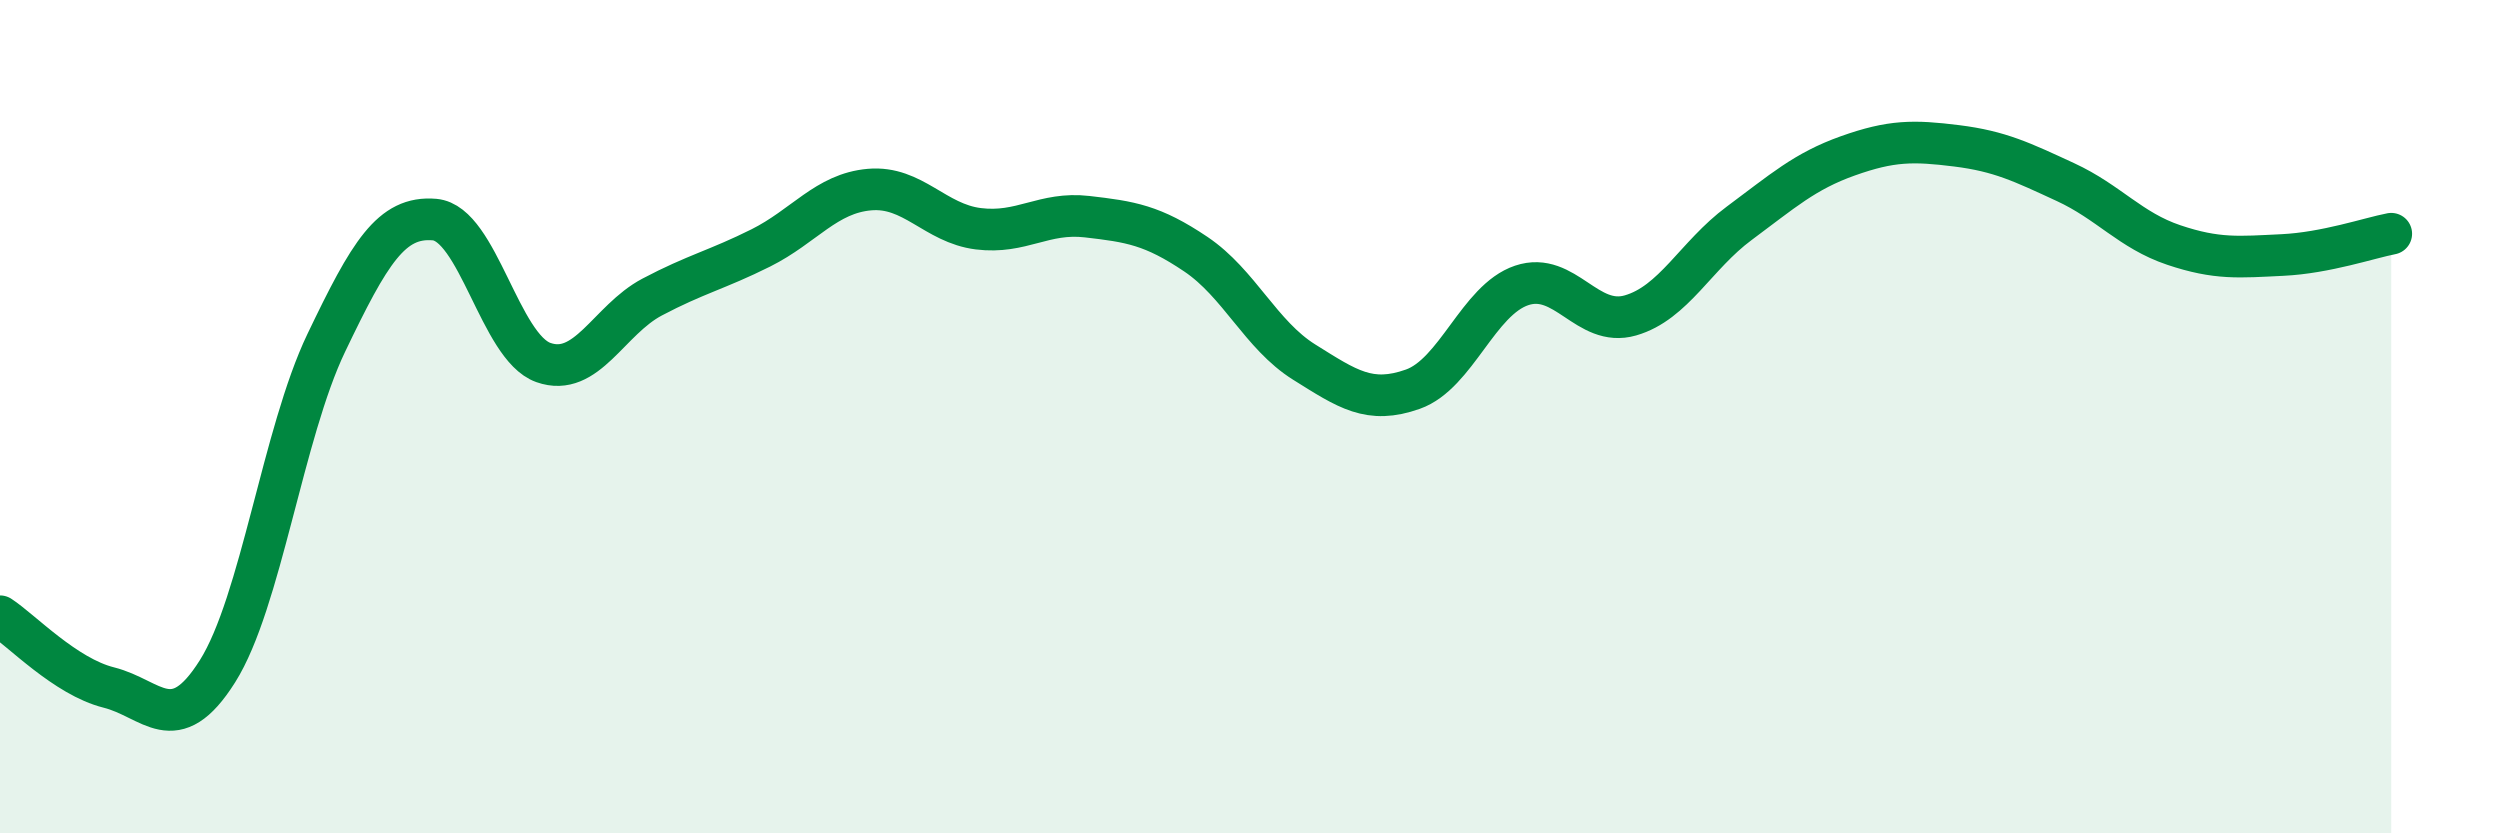
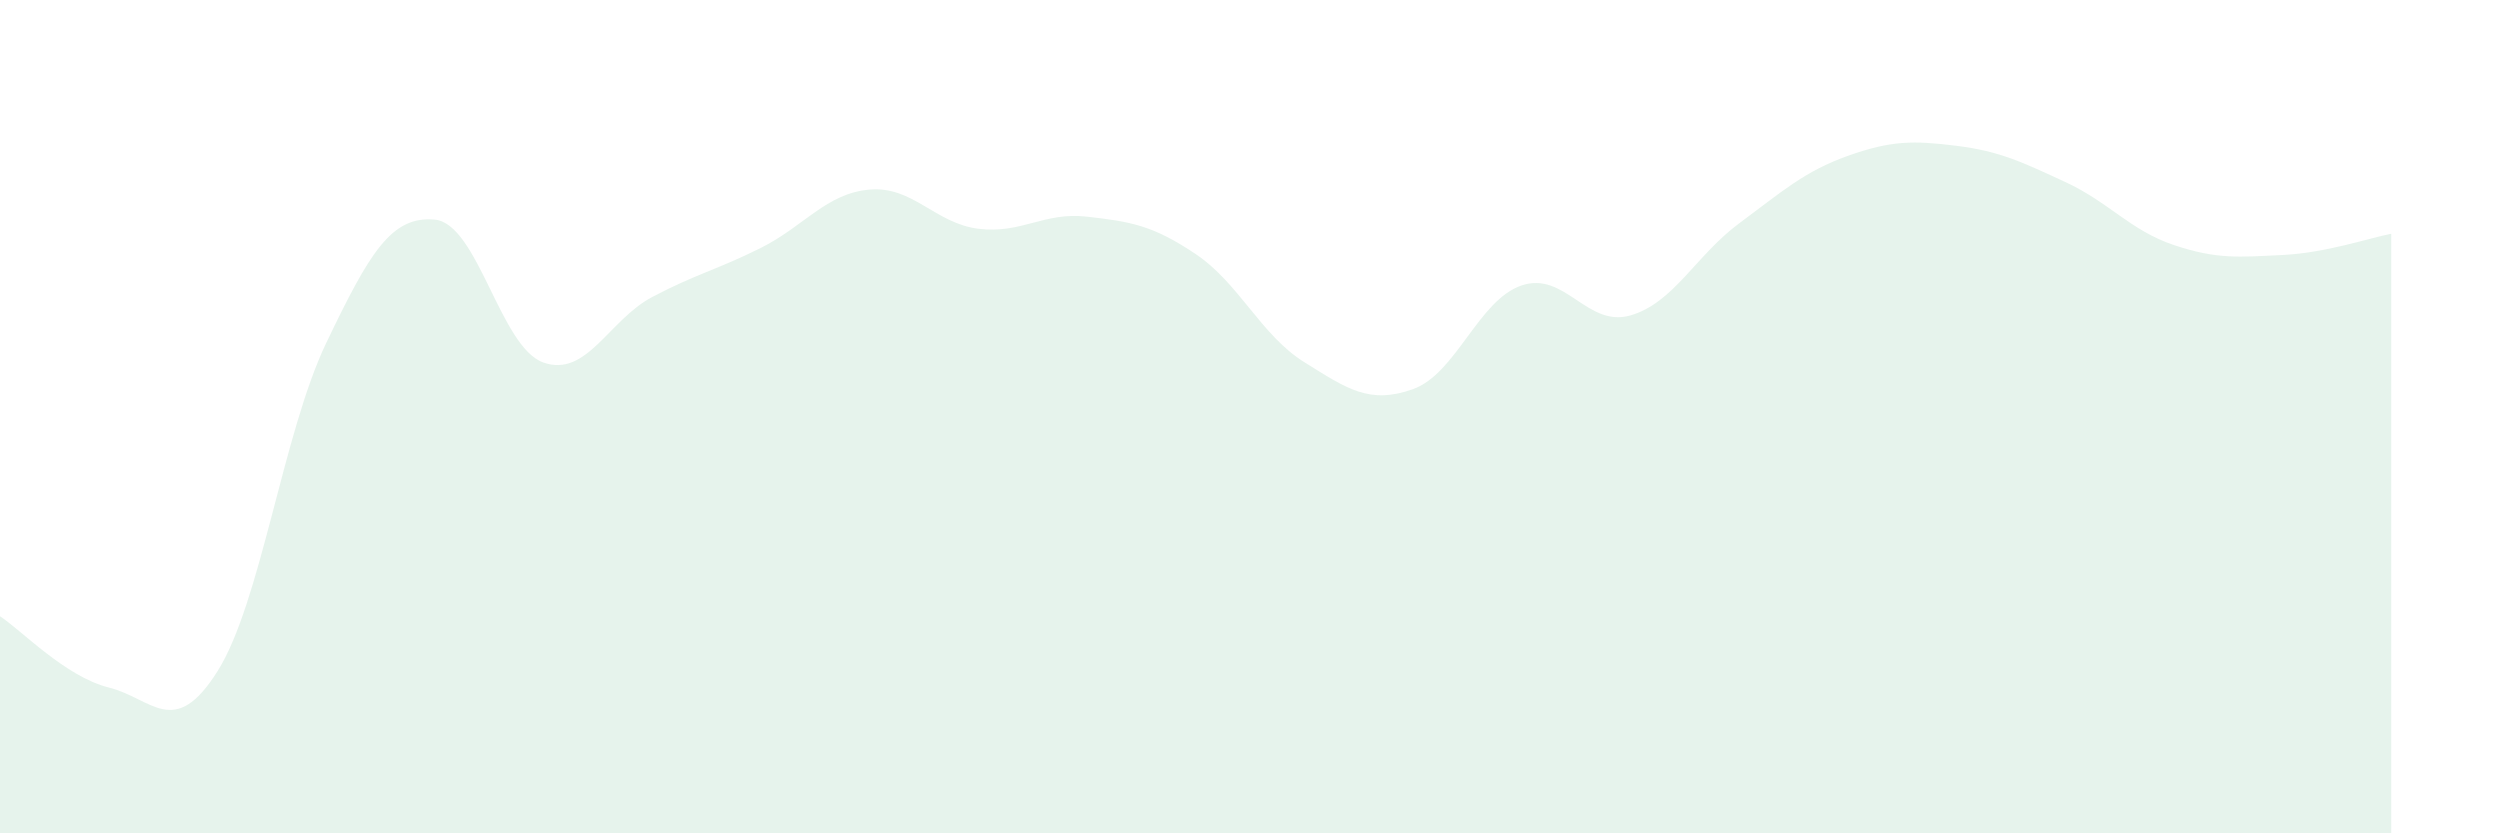
<svg xmlns="http://www.w3.org/2000/svg" width="60" height="20" viewBox="0 0 60 20">
  <path d="M 0,14.79 C 0.52,15.13 1.57,16.24 2.61,16.5 C 3.65,16.76 4.18,17.76 5.22,16.11 C 6.26,14.46 6.79,10.4 7.83,8.23 C 8.87,6.06 9.39,5.18 10.43,5.27 C 11.47,5.36 12,8.33 13.04,8.7 C 14.08,9.07 14.61,7.68 15.65,7.13 C 16.69,6.58 17.22,6.47 18.26,5.95 C 19.3,5.43 19.83,4.64 20.87,4.55 C 21.91,4.46 22.44,5.36 23.48,5.49 C 24.52,5.62 25.05,5.08 26.09,5.2 C 27.13,5.32 27.66,5.4 28.7,6.1 C 29.74,6.8 30.26,8.04 31.3,8.69 C 32.34,9.34 32.87,9.71 33.91,9.34 C 34.95,8.97 35.48,7.2 36.52,6.85 C 37.56,6.5 38.09,7.87 39.13,7.57 C 40.17,7.27 40.7,6.13 41.74,5.36 C 42.78,4.59 43.31,4.11 44.35,3.74 C 45.39,3.37 45.92,3.37 46.96,3.5 C 48,3.63 48.53,3.89 49.57,4.37 C 50.61,4.85 51.13,5.53 52.17,5.88 C 53.21,6.23 53.74,6.17 54.78,6.12 C 55.82,6.07 56.87,5.71 57.39,5.61L57.39 20L0 20Z" fill="#008740" opacity="0.1" stroke-linecap="round" stroke-linejoin="round" />
-   <path d="M 0,14.79 C 0.52,15.13 1.57,16.24 2.61,16.5 C 3.65,16.76 4.18,17.76 5.22,16.11 C 6.26,14.46 6.79,10.4 7.83,8.23 C 8.87,6.06 9.39,5.18 10.43,5.27 C 11.47,5.36 12,8.33 13.04,8.7 C 14.08,9.07 14.61,7.68 15.65,7.13 C 16.69,6.58 17.22,6.47 18.26,5.95 C 19.3,5.43 19.83,4.64 20.87,4.55 C 21.91,4.46 22.44,5.36 23.48,5.49 C 24.52,5.62 25.05,5.08 26.09,5.2 C 27.13,5.32 27.66,5.4 28.7,6.1 C 29.74,6.8 30.26,8.04 31.3,8.69 C 32.34,9.34 32.87,9.71 33.91,9.34 C 34.95,8.97 35.48,7.2 36.52,6.85 C 37.56,6.5 38.09,7.87 39.13,7.57 C 40.17,7.27 40.7,6.13 41.74,5.36 C 42.78,4.59 43.31,4.11 44.35,3.74 C 45.39,3.37 45.92,3.37 46.96,3.5 C 48,3.63 48.53,3.89 49.57,4.37 C 50.61,4.85 51.13,5.53 52.17,5.88 C 53.21,6.23 53.74,6.17 54.78,6.12 C 55.82,6.07 56.87,5.71 57.39,5.61" stroke="#008740" stroke-width="1" fill="none" stroke-linecap="round" stroke-linejoin="round" />
</svg>